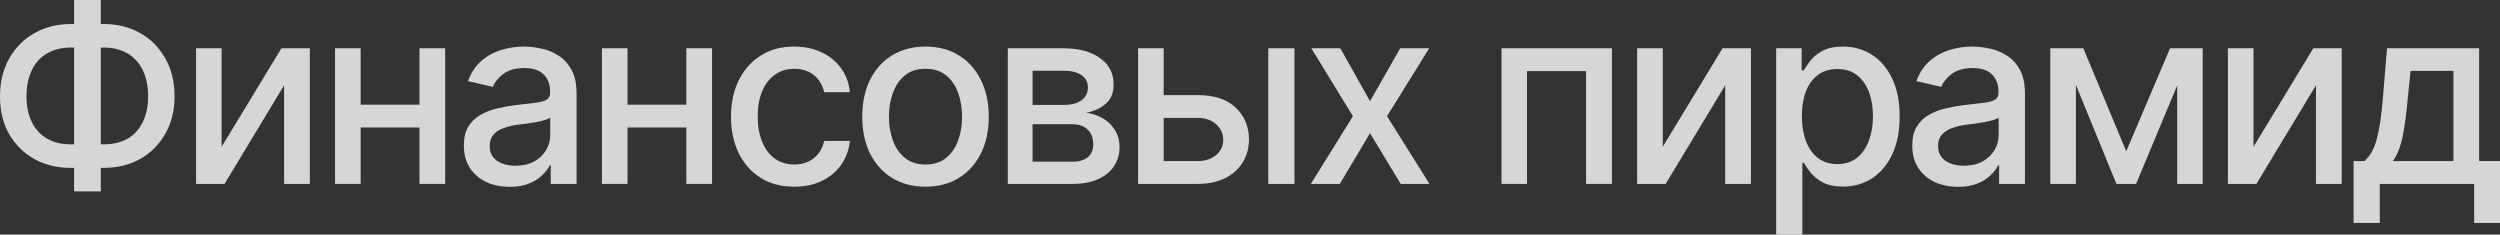
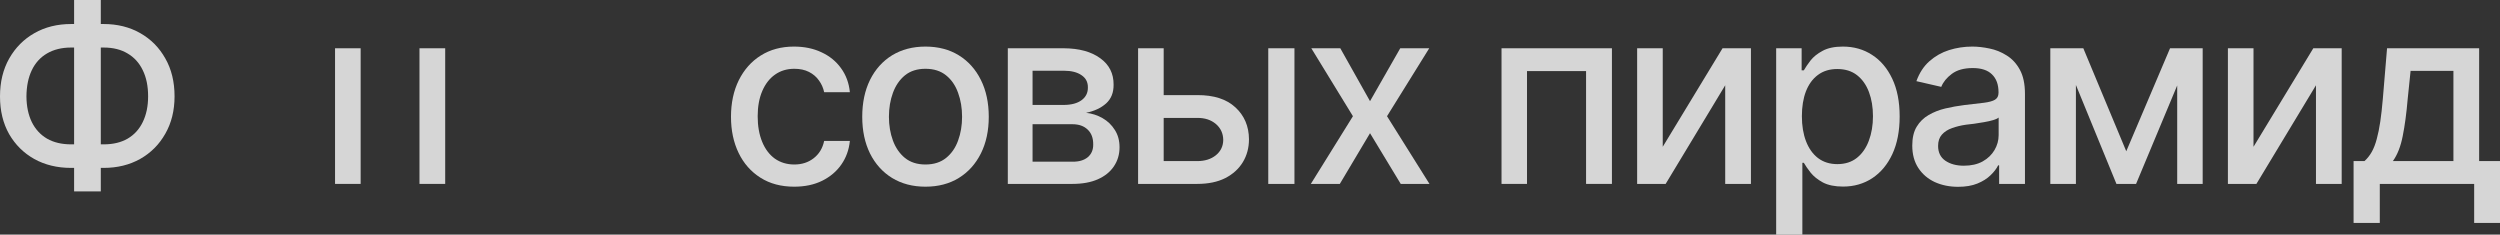
<svg xmlns="http://www.w3.org/2000/svg" viewBox="0 0 161.008 15.109" fill="none">
  <rect x="0" y="0" width="161.008" height="15.109" fill="#333333" stroke="none" />
  <path d="M151.578 14.359V10.375H152.281C152.464 10.208 152.62 10.01 152.75 9.781C152.88 9.547 152.987 9.271 153.07 8.953C153.159 8.63 153.234 8.258 153.297 7.836C153.359 7.414 153.414 6.927 153.461 6.375L153.734 3.109H159.664V10.375H161.008V14.359H159.344V11.844H153.266V14.359H151.578ZM154.109 10.375H158.008V4.563H155.25L155.063 6.375C154.984 7.297 154.878 8.094 154.742 8.766C154.612 9.432 154.401 9.969 154.109 10.375Z" fill="white" fill-opacity="0.8" />
  <path d="M145.133 9.453L148.984 3.109H150.812V11.844H149.156V5.492L145.32 11.844H143.484V3.109H145.133V9.453Z" fill="white" fill-opacity="0.8" />
  <path d="M136.938 9.742L139.758 3.109H141.219L137.57 11.844H136.305L132.727 3.109H134.172L136.938 9.742ZM133.695 3.109V11.844H132.047V3.109H133.695ZM140.219 11.844V3.109H141.859V11.844H140.219Z" fill="white" fill-opacity="0.8" />
  <path d="M126.109 12.031C125.557 12.031 125.057 11.93 124.609 11.727C124.161 11.518 123.807 11.216 123.547 10.82C123.287 10.424 123.156 9.943 123.156 9.375C123.156 8.88 123.25 8.477 123.438 8.164C123.63 7.846 123.888 7.594 124.211 7.406C124.534 7.219 124.893 7.078 125.289 6.984C125.685 6.891 126.091 6.818 126.508 6.766C127.034 6.708 127.458 6.659 127.781 6.617C128.104 6.576 128.338 6.51 128.484 6.422C128.636 6.328 128.711 6.18 128.711 5.977V5.937C128.711 5.443 128.57 5.06 128.289 4.789C128.013 4.518 127.602 4.383 127.055 4.383C126.487 4.383 126.036 4.508 125.703 4.758C125.375 5.003 125.149 5.281 125.023 5.594L123.422 5.227C123.615 4.695 123.893 4.268 124.258 3.945C124.628 3.617 125.049 3.378 125.523 3.227C126.003 3.076 126.503 3 127.023 3C127.372 3 127.742 3.042 128.133 3.125C128.523 3.203 128.891 3.352 129.234 3.57C129.583 3.784 129.867 4.091 130.086 4.492C130.305 4.893 130.414 5.411 130.414 6.047V11.844H128.75V10.648H128.687C128.583 10.862 128.419 11.076 128.195 11.289C127.976 11.503 127.695 11.68 127.351 11.82C127.008 11.961 126.594 12.031 126.109 12.031ZM126.477 10.672C126.951 10.672 127.354 10.581 127.687 10.398C128.021 10.211 128.276 9.966 128.453 9.664C128.63 9.362 128.719 9.042 128.719 8.703V7.57C128.656 7.628 128.539 7.682 128.367 7.734C128.195 7.786 128 7.831 127.781 7.867C127.563 7.904 127.349 7.938 127.141 7.969C126.932 7.995 126.758 8.016 126.617 8.031C126.289 8.078 125.989 8.151 125.719 8.25C125.448 8.344 125.229 8.484 125.062 8.672C124.901 8.854 124.82 9.096 124.82 9.398C124.82 9.82 124.977 10.138 125.289 10.352C125.602 10.565 125.997 10.672 126.477 10.672Z" fill="white" fill-opacity="0.8" />
  <path d="M114.391 15.109V3.109H116.031V4.531H116.172C116.276 4.349 116.419 4.138 116.602 3.898C116.789 3.659 117.049 3.451 117.383 3.273C117.716 3.091 118.151 3 118.687 3C119.391 3 120.016 3.177 120.562 3.531C121.115 3.885 121.549 4.398 121.867 5.07C122.185 5.742 122.344 6.552 122.344 7.5C122.344 8.438 122.187 9.245 121.875 9.922C121.562 10.594 121.13 11.112 120.578 11.477C120.031 11.836 119.404 12.016 118.695 12.016C118.169 12.016 117.737 11.927 117.398 11.75C117.065 11.568 116.802 11.357 116.609 11.117C116.422 10.878 116.276 10.667 116.172 10.484H116.078V15.109H114.391ZM118.328 10.57C118.833 10.57 119.255 10.435 119.594 10.164C119.932 9.893 120.187 9.526 120.359 9.062C120.536 8.594 120.625 8.068 120.625 7.484C120.625 6.906 120.539 6.388 120.367 5.93C120.195 5.471 119.94 5.109 119.602 4.844C119.263 4.578 118.838 4.445 118.328 4.445C117.833 4.445 117.417 4.573 117.078 4.828C116.74 5.078 116.482 5.432 116.305 5.891C116.133 6.344 116.047 6.875 116.047 7.484C116.047 8.094 116.135 8.63 116.313 9.094C116.49 9.557 116.747 9.919 117.086 10.18C117.43 10.44 117.844 10.57 118.328 10.57Z" fill="white" fill-opacity="0.8" />
  <path d="M107.086 9.453L110.937 3.109H112.766V11.844H111.109V5.492L107.273 11.844H105.437V3.109H107.086V9.453Z" fill="white" fill-opacity="0.8" />
  <path d="M96.703 11.844V3.109H103.813V11.844H102.148V4.578H98.344V11.844H96.703Z" fill="white" fill-opacity="0.8" />
  <path d="M86.32 3.109L88.234 6.516L90.18 3.109H92.047L89.328 7.484L92.063 11.844H90.211L88.234 8.578L86.289 11.844H84.422L87.133 7.484L84.453 3.109H86.32Z" fill="white" fill-opacity="0.8" />
  <path d="M74.57 6.125H77.109C78.172 6.12 78.99 6.383 79.563 6.914C80.141 7.445 80.432 8.13 80.438 8.969C80.438 9.516 80.307 10.005 80.047 10.437C79.786 10.87 79.409 11.214 78.914 11.469C78.419 11.719 77.818 11.844 77.109 11.844H73.297V3.109H74.945V10.375H77.109C77.594 10.375 77.992 10.25 78.305 10C78.617 9.745 78.776 9.417 78.781 9.016C78.776 8.594 78.617 8.25 78.305 7.984C77.992 7.719 77.594 7.589 77.109 7.594H74.57V6.125ZM81.68 11.844V3.109H83.367V11.844H81.68Z" fill="white" fill-opacity="0.8" />
  <path d="M64.906 11.844V3.109H68.516C69.5 3.115 70.281 3.328 70.859 3.75C71.438 4.167 71.724 4.734 71.719 5.453C71.724 5.964 71.563 6.367 71.234 6.664C70.906 6.956 70.476 7.156 69.945 7.266C70.331 7.307 70.685 7.422 71.008 7.609C71.336 7.797 71.599 8.049 71.797 8.367C72 8.68 72.102 9.052 72.102 9.484C72.102 9.948 71.979 10.359 71.734 10.719C71.495 11.073 71.151 11.349 70.703 11.547C70.255 11.745 69.711 11.844 69.07 11.844H64.906ZM66.5 10.414H69.07C69.487 10.419 69.815 10.323 70.055 10.125C70.294 9.922 70.411 9.648 70.406 9.305C70.411 8.898 70.294 8.581 70.055 8.352C69.815 8.117 69.487 8 69.07 8H66.5V10.414ZM66.5 6.758H68.531C69.01 6.753 69.385 6.651 69.656 6.453C69.932 6.25 70.068 5.977 70.063 5.633C70.068 5.294 69.932 5.031 69.656 4.844C69.38 4.651 69 4.555 68.516 4.555H66.5V6.758Z" fill="white" fill-opacity="0.8" />
  <path d="M59.602 12.023C58.784 12.023 58.068 11.836 57.453 11.461C56.844 11.086 56.37 10.56 56.031 9.883C55.698 9.206 55.531 8.419 55.531 7.523C55.531 6.617 55.698 5.826 56.031 5.148C56.37 4.466 56.844 3.938 57.453 3.562C58.068 3.188 58.784 3 59.602 3C60.424 3 61.141 3.188 61.75 3.562C62.359 3.938 62.833 4.466 63.172 5.148C63.51 5.826 63.68 6.617 63.68 7.523C63.68 8.419 63.51 9.206 63.172 9.883C62.833 10.56 62.359 11.086 61.75 11.461C61.141 11.836 60.424 12.023 59.602 12.023ZM59.602 10.594C60.138 10.594 60.581 10.453 60.93 10.172C61.279 9.891 61.536 9.518 61.703 9.055C61.875 8.586 61.961 8.076 61.961 7.523C61.961 6.961 61.875 6.445 61.703 5.977C61.536 5.508 61.279 5.133 60.93 4.852C60.581 4.57 60.138 4.43 59.602 4.43C59.07 4.43 58.63 4.57 58.281 4.852C57.938 5.133 57.68 5.508 57.508 5.977C57.336 6.445 57.25 6.961 57.25 7.523C57.25 8.076 57.336 8.586 57.508 9.055C57.68 9.518 57.938 9.891 58.281 10.172C58.63 10.453 59.07 10.594 59.602 10.594Z" fill="white" fill-opacity="0.8" />
  <path d="M51.148 12.023C50.31 12.023 49.586 11.831 48.977 11.445C48.367 11.06 47.898 10.529 47.57 9.852C47.242 9.174 47.078 8.398 47.078 7.523C47.078 6.633 47.245 5.849 47.578 5.172C47.917 4.49 48.388 3.958 48.992 3.578C49.602 3.193 50.315 3 51.133 3C51.8 3 52.391 3.122 52.906 3.367C53.427 3.607 53.846 3.948 54.164 4.391C54.487 4.833 54.677 5.349 54.734 5.937H53.078C53.021 5.661 52.909 5.409 52.742 5.18C52.581 4.951 52.367 4.768 52.102 4.633C51.836 4.497 51.521 4.43 51.156 4.43C50.682 4.43 50.268 4.555 49.914 4.805C49.565 5.049 49.292 5.401 49.094 5.859C48.896 6.318 48.797 6.859 48.797 7.484C48.797 8.115 48.893 8.664 49.086 9.133C49.279 9.602 49.552 9.964 49.906 10.219C50.266 10.469 50.682 10.594 51.156 10.594C51.646 10.594 52.062 10.458 52.406 10.188C52.755 9.917 52.979 9.547 53.078 9.078H54.734C54.677 9.646 54.495 10.151 54.187 10.594C53.88 11.036 53.469 11.385 52.953 11.641C52.438 11.896 51.836 12.023 51.148 12.023Z" fill="white" fill-opacity="0.8" />
-   <path d="M44.672 6.742V8.211H39.945V6.742H44.672ZM40.414 3.109V11.844H38.766V3.109H40.414ZM45.859 3.109V11.844H44.203V3.109H45.859Z" fill="white" fill-opacity="0.8" />
-   <path d="M32.828 12.031C32.276 12.031 31.776 11.93 31.328 11.727C30.88 11.518 30.526 11.216 30.266 10.82C30.005 10.424 29.875 9.943 29.875 9.375C29.875 8.88 29.969 8.477 30.156 8.164C30.349 7.846 30.607 7.594 30.93 7.406C31.252 7.219 31.612 7.078 32.008 6.984C32.404 6.891 32.81 6.818 33.227 6.766C33.753 6.708 34.177 6.659 34.5 6.617C34.823 6.576 35.057 6.51 35.203 6.422C35.354 6.328 35.43 6.18 35.43 5.977V5.937C35.43 5.443 35.289 5.06 35.008 4.789C34.732 4.518 34.32 4.383 33.773 4.383C33.206 4.383 32.755 4.508 32.422 4.758C32.094 5.003 31.867 5.281 31.742 5.594L30.141 5.227C30.333 4.695 30.612 4.268 30.977 3.945C31.346 3.617 31.768 3.378 32.242 3.227C32.721 3.076 33.221 3 33.742 3C34.091 3 34.461 3.042 34.852 3.125C35.242 3.203 35.609 3.352 35.953 3.57C36.302 3.784 36.586 4.091 36.805 4.492C37.024 4.893 37.133 5.411 37.133 6.047V11.844H35.469V10.648H35.406C35.302 10.862 35.138 11.076 34.914 11.289C34.695 11.503 34.414 11.68 34.07 11.82C33.727 11.961 33.312 12.031 32.828 12.031ZM33.195 10.672C33.669 10.672 34.073 10.581 34.406 10.398C34.739 10.211 34.995 9.966 35.172 9.664C35.349 9.362 35.437 9.042 35.437 8.703V7.57C35.375 7.628 35.258 7.682 35.086 7.734C34.914 7.786 34.719 7.831 34.5 7.867C34.281 7.904 34.068 7.938 33.859 7.969C33.651 7.995 33.477 8.016 33.336 8.031C33.008 8.078 32.708 8.151 32.437 8.25C32.167 8.344 31.948 8.484 31.781 8.672C31.62 8.854 31.539 9.096 31.539 9.398C31.539 9.82 31.695 10.138 32.008 10.352C32.32 10.565 32.716 10.672 33.195 10.672Z" fill="white" fill-opacity="0.8" />
-   <path d="M27.484 6.742V8.211H22.758V6.742H27.484ZM23.227 3.109V11.844H21.578V3.109H23.227ZM28.672 3.109V11.844H27.016V3.109H28.672Z" fill="white" fill-opacity="0.8" />
-   <path d="M14.273 9.453L18.125 3.109H19.953V11.844H18.297V5.492L14.461 11.844H12.625V3.109H14.273V9.453Z" fill="white" fill-opacity="0.8" />
+   <path d="M27.484 6.742H22.758V6.742H27.484ZM23.227 3.109V11.844H21.578V3.109H23.227ZM28.672 3.109V11.844H27.016V3.109H28.672Z" fill="white" fill-opacity="0.8" />
  <path d="M4.578 1.547H6.672C7.557 1.547 8.344 1.742 9.031 2.133C9.719 2.523 10.258 3.068 10.648 3.766C11.044 4.458 11.242 5.271 11.242 6.203C11.242 7.115 11.044 7.917 10.648 8.609C10.258 9.302 9.719 9.844 9.031 10.234C8.344 10.62 7.557 10.813 6.672 10.813H4.578C3.688 10.813 2.898 10.622 2.211 10.242C1.523 9.857 0.982 9.32 0.586 8.633C0.195 7.94 0 7.133 0 6.211C0 5.279 0.198 4.464 0.594 3.766C0.99 3.068 1.531 2.523 2.219 2.133C2.906 1.742 3.693 1.547 4.578 1.547ZM4.578 3.062C3.974 3.062 3.456 3.19 3.023 3.445C2.596 3.695 2.271 4.055 2.047 4.523C1.823 4.992 1.708 5.555 1.703 6.211C1.708 6.846 1.823 7.396 2.047 7.859C2.276 8.323 2.604 8.68 3.031 8.93C3.458 9.174 3.974 9.297 4.578 9.297H6.68C7.284 9.297 7.797 9.174 8.219 8.93C8.646 8.68 8.971 8.323 9.195 7.859C9.424 7.391 9.539 6.839 9.539 6.203C9.539 5.547 9.424 4.987 9.195 4.523C8.971 4.055 8.646 3.695 8.219 3.445C7.797 3.19 7.284 3.062 6.68 3.062H4.578ZM6.492 0V12.328H4.773V0H6.492Z" fill="white" fill-opacity="0.8" />
</svg>